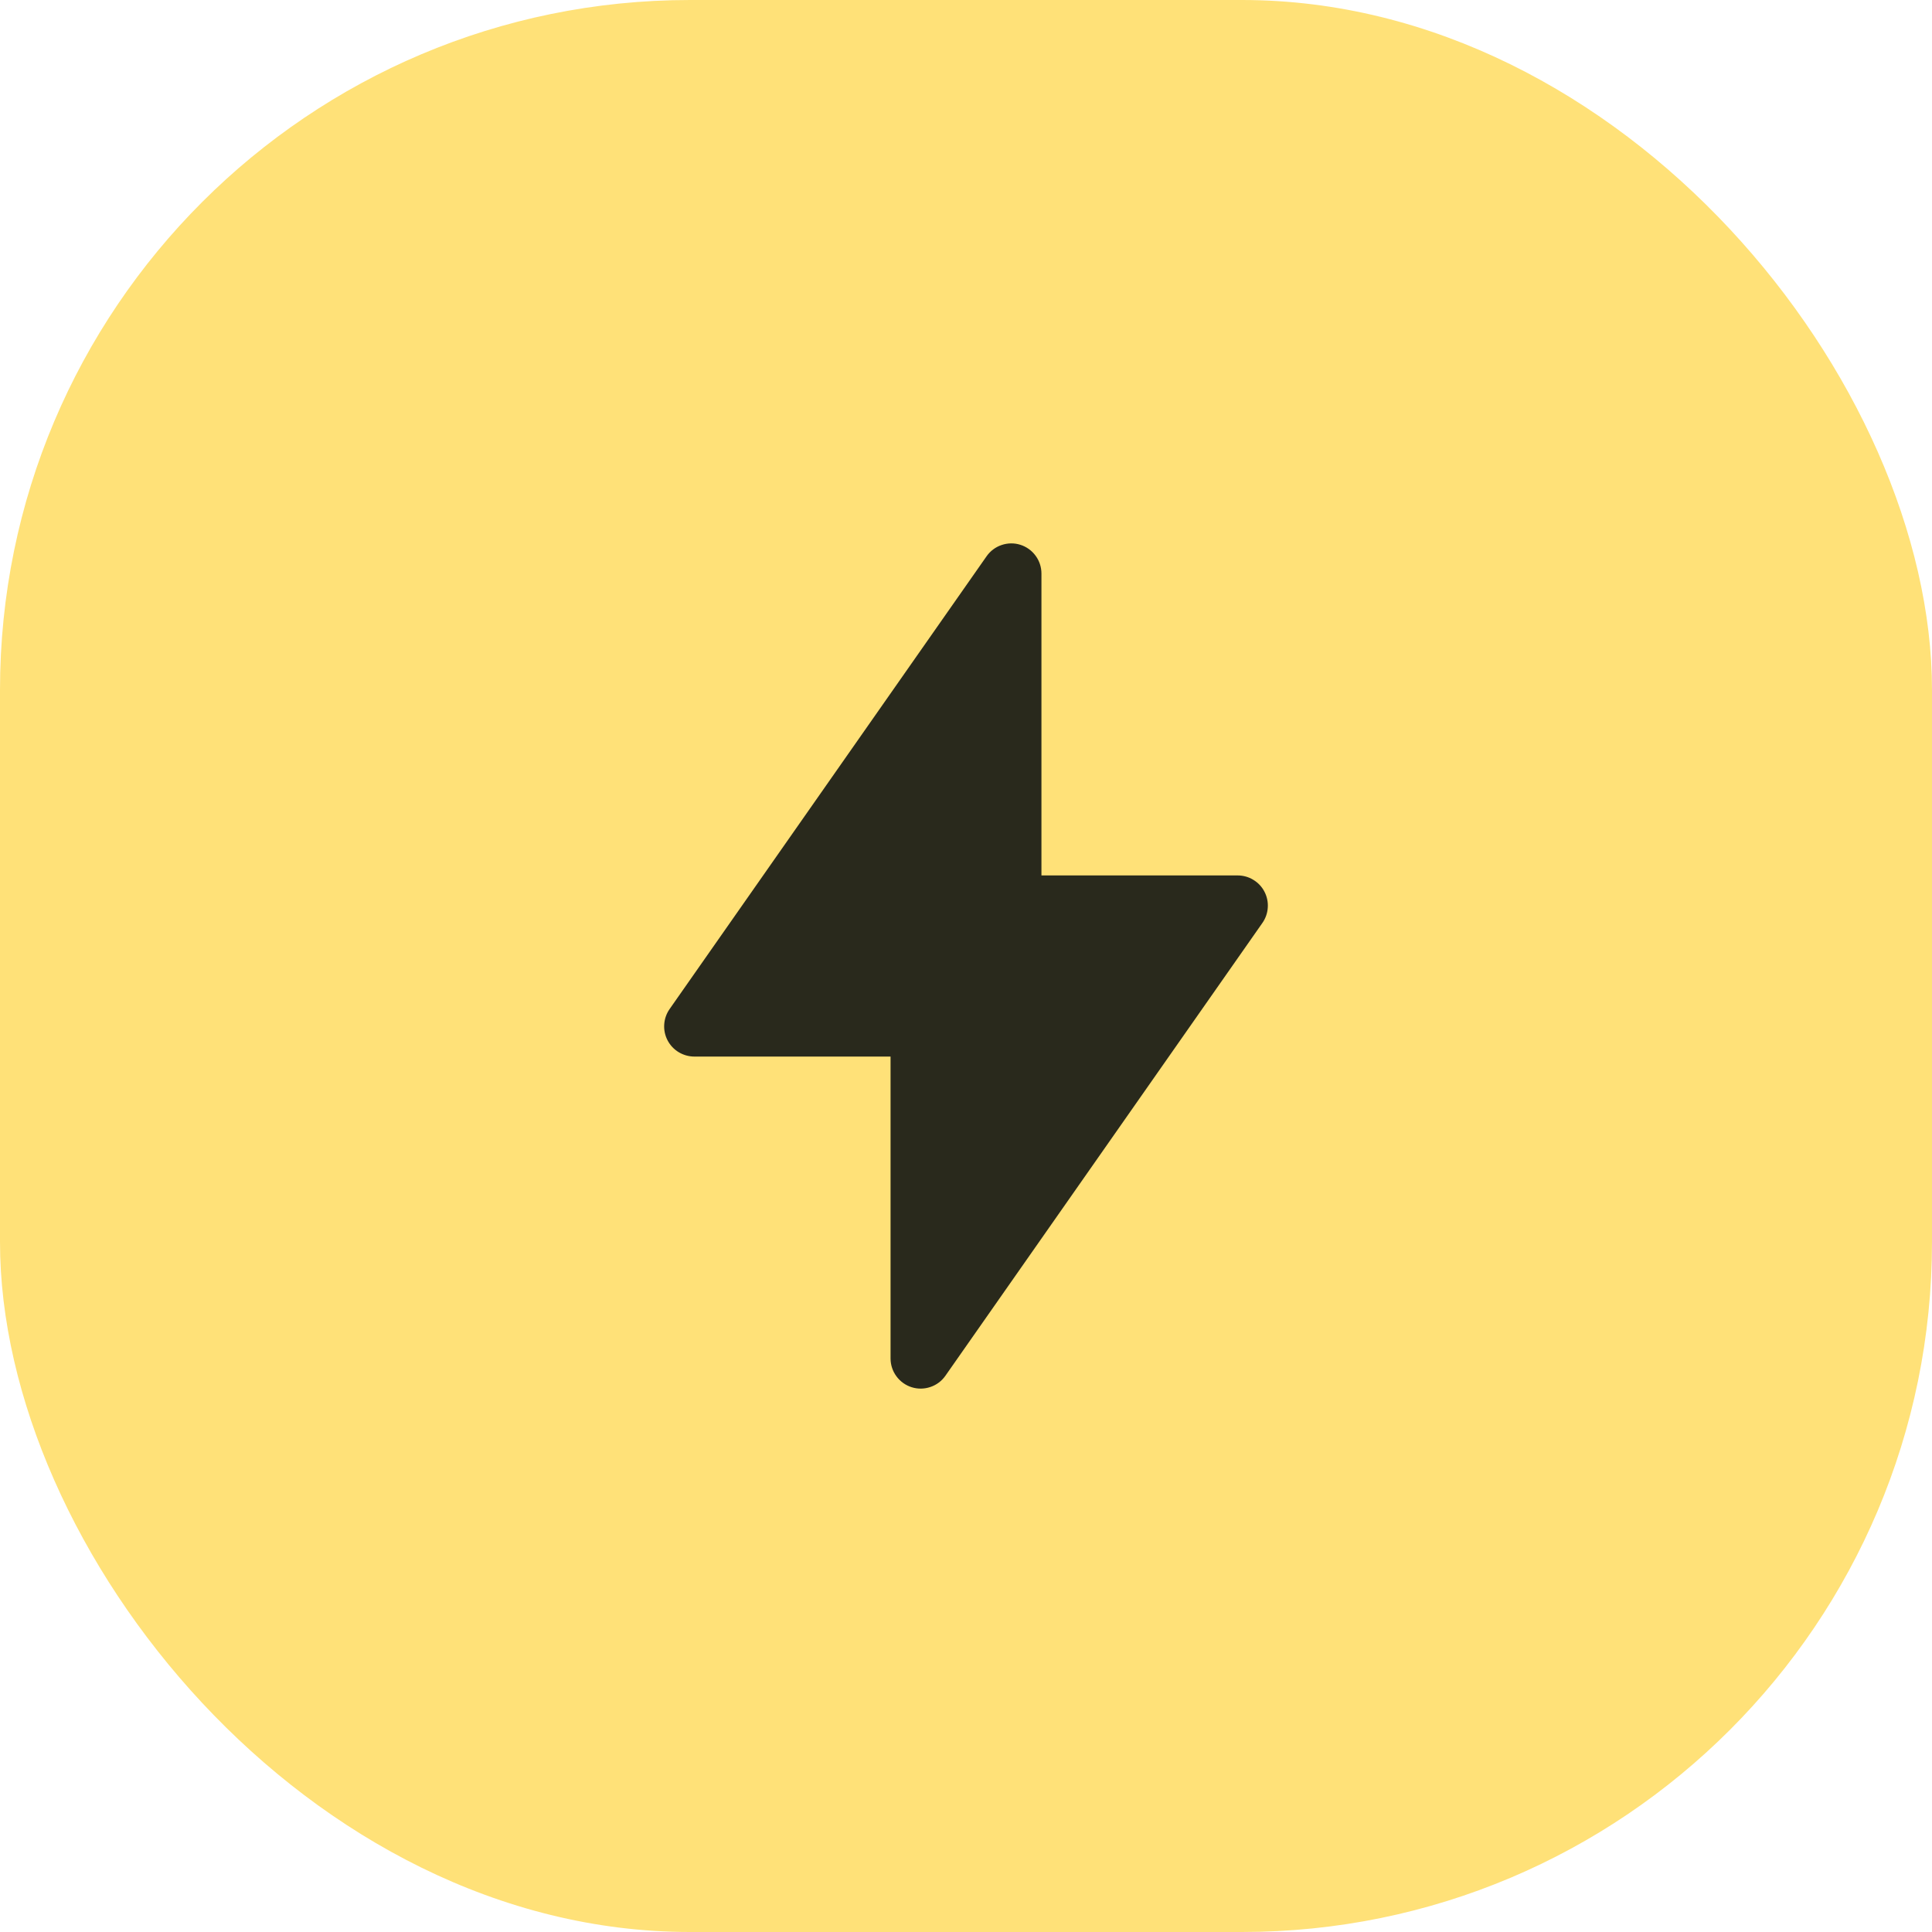
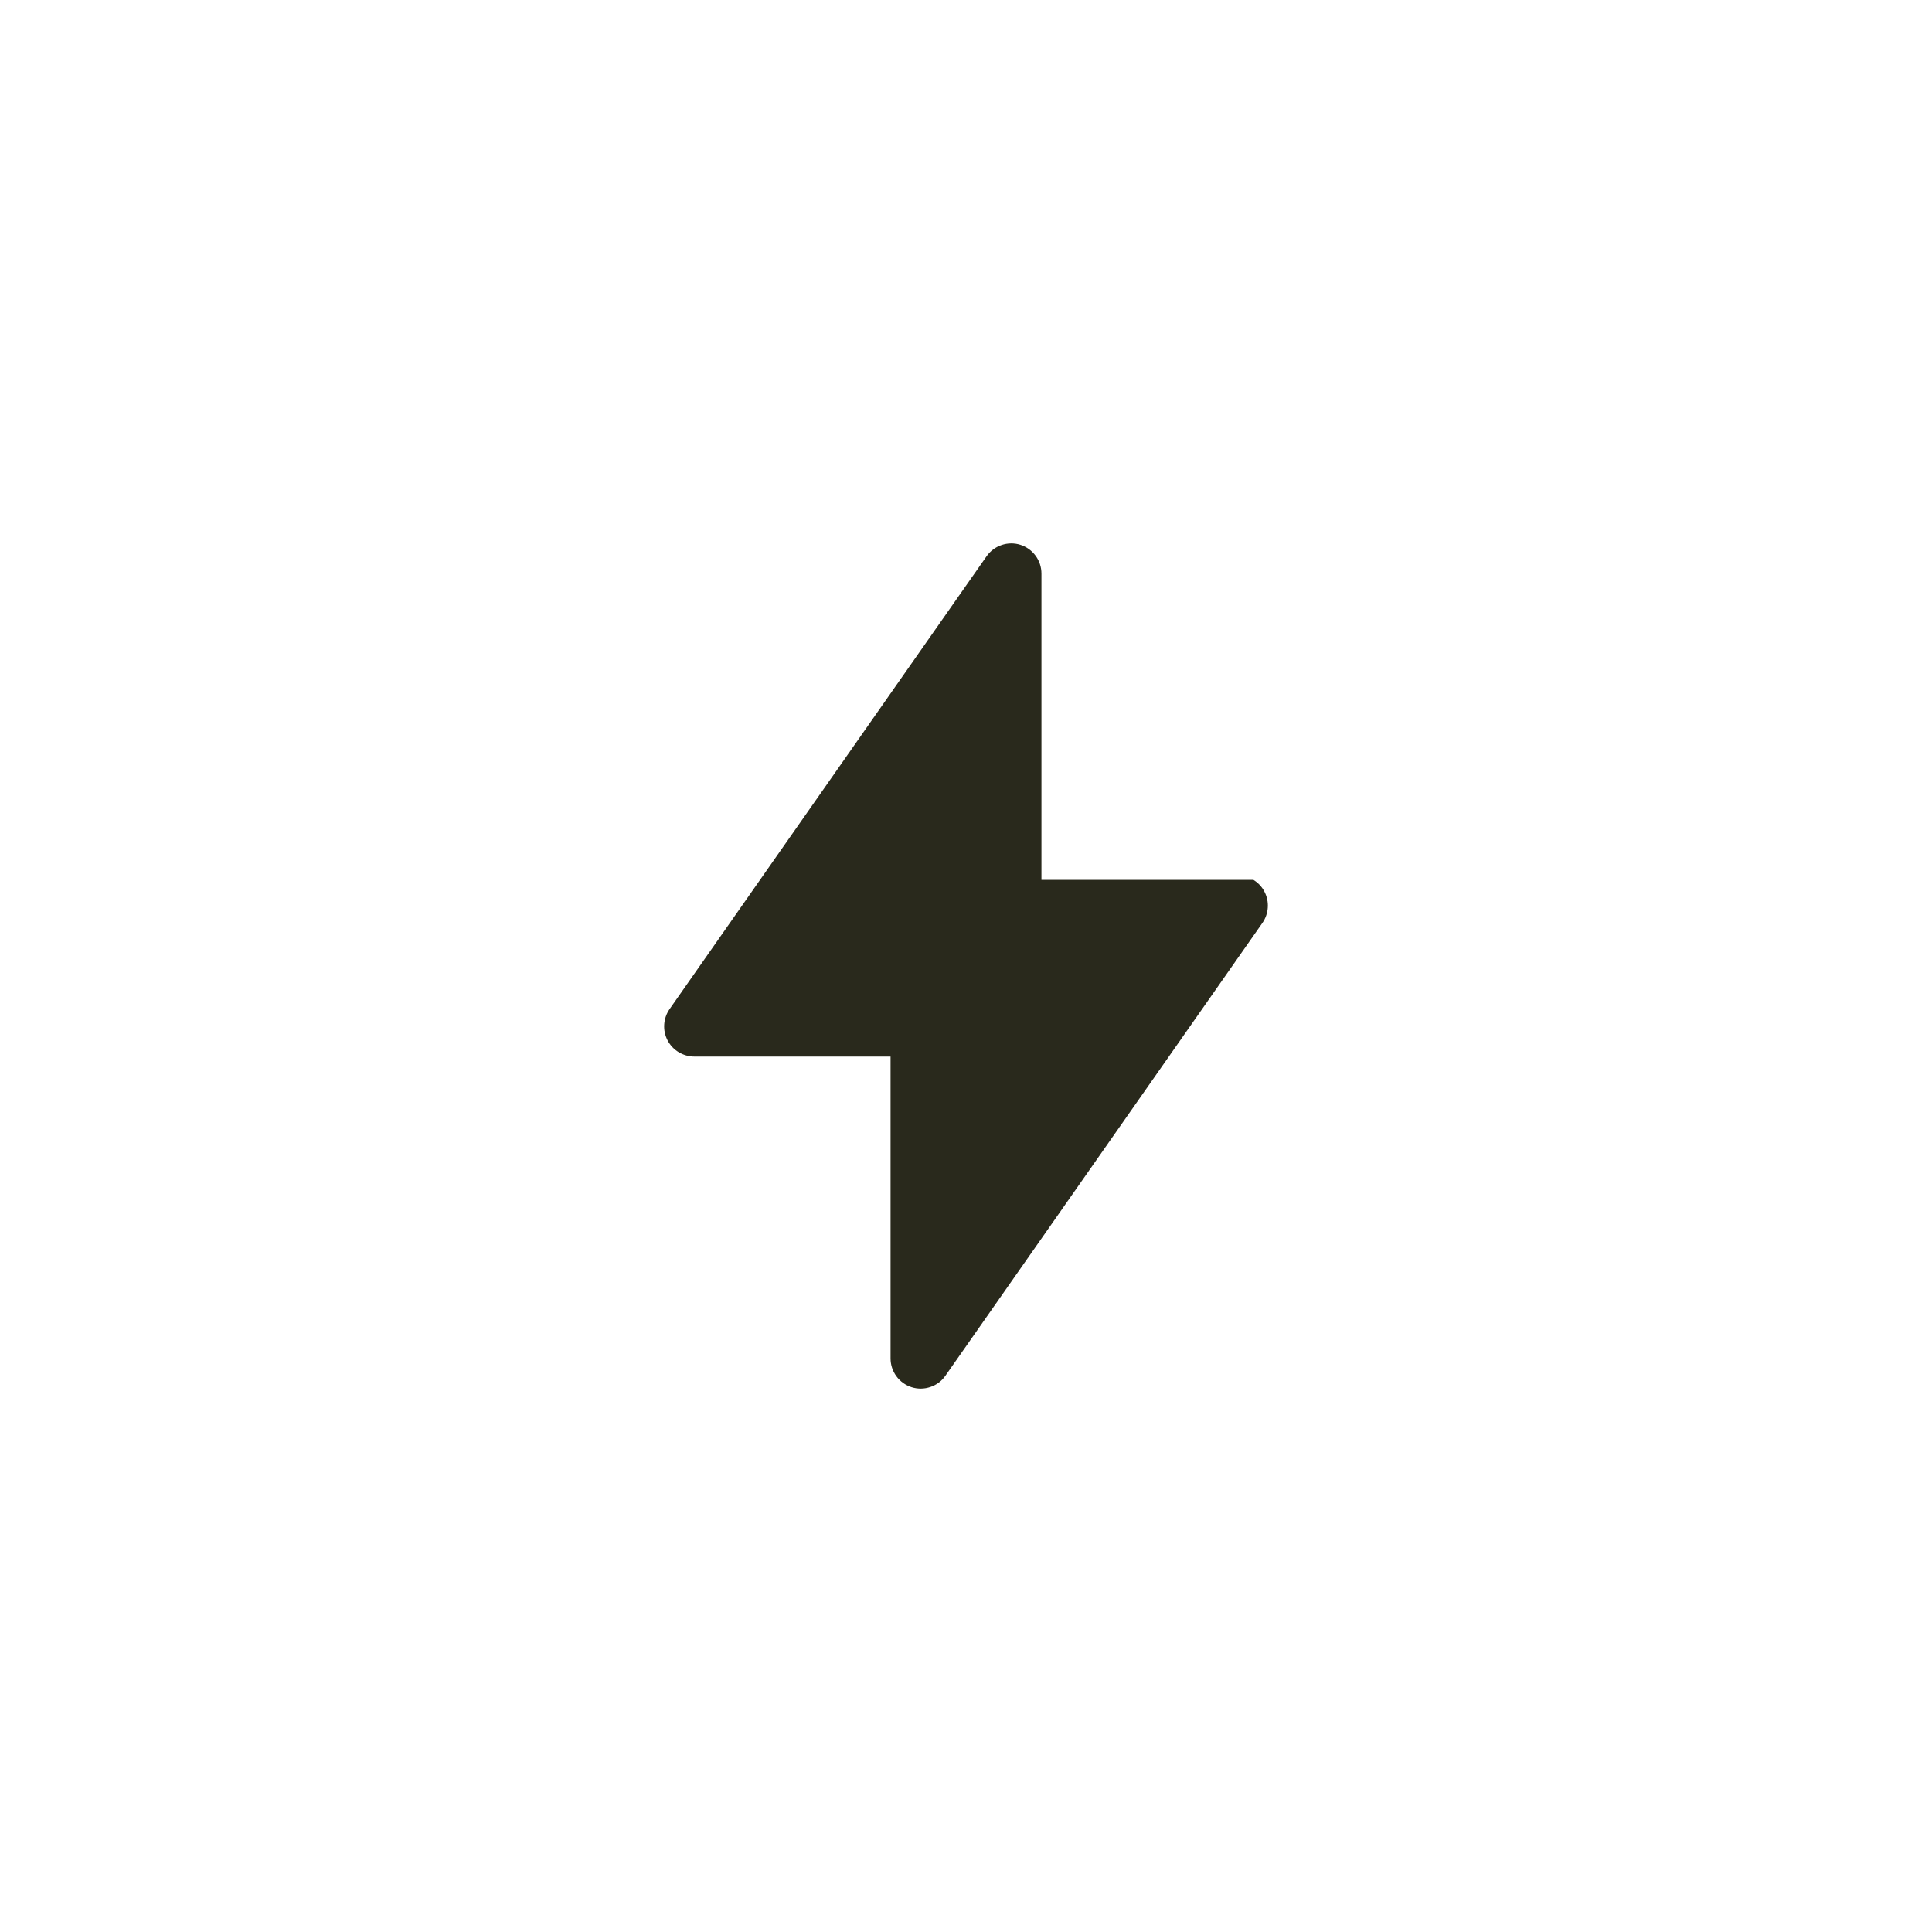
<svg xmlns="http://www.w3.org/2000/svg" width="40" height="40" viewBox="0 0 40 40" fill="none">
-   <rect width="40" height="40" rx="14.286" fill="#FFE178" />
-   <path d="M26.179 18.461C26.127 18.36 26.047 18.275 25.949 18.216C25.852 18.156 25.739 18.125 25.625 18.125H21.562V11.875C21.562 11.742 21.52 11.613 21.441 11.506C21.363 11.399 21.252 11.319 21.125 11.279C20.999 11.239 20.862 11.241 20.737 11.284C20.611 11.326 20.502 11.408 20.426 11.517L13.863 20.892C13.798 20.985 13.759 21.095 13.752 21.209C13.744 21.323 13.768 21.437 13.821 21.539C13.874 21.64 13.953 21.725 14.051 21.784C14.149 21.843 14.261 21.875 14.375 21.875H18.438V28.125C18.438 28.258 18.48 28.387 18.559 28.494C18.637 28.601 18.748 28.681 18.875 28.721C19.001 28.761 19.138 28.759 19.263 28.716C19.389 28.674 19.498 28.592 19.574 28.483L26.137 19.108C26.202 19.015 26.241 18.905 26.248 18.791C26.256 18.677 26.232 18.563 26.179 18.461Z" fill="#29291C" />
+   <path d="M26.179 18.461C26.127 18.36 26.047 18.275 25.949 18.216H21.562V11.875C21.562 11.742 21.52 11.613 21.441 11.506C21.363 11.399 21.252 11.319 21.125 11.279C20.999 11.239 20.862 11.241 20.737 11.284C20.611 11.326 20.502 11.408 20.426 11.517L13.863 20.892C13.798 20.985 13.759 21.095 13.752 21.209C13.744 21.323 13.768 21.437 13.821 21.539C13.874 21.64 13.953 21.725 14.051 21.784C14.149 21.843 14.261 21.875 14.375 21.875H18.438V28.125C18.438 28.258 18.48 28.387 18.559 28.494C18.637 28.601 18.748 28.681 18.875 28.721C19.001 28.761 19.138 28.759 19.263 28.716C19.389 28.674 19.498 28.592 19.574 28.483L26.137 19.108C26.202 19.015 26.241 18.905 26.248 18.791C26.256 18.677 26.232 18.563 26.179 18.461Z" fill="#29291C" />
</svg>